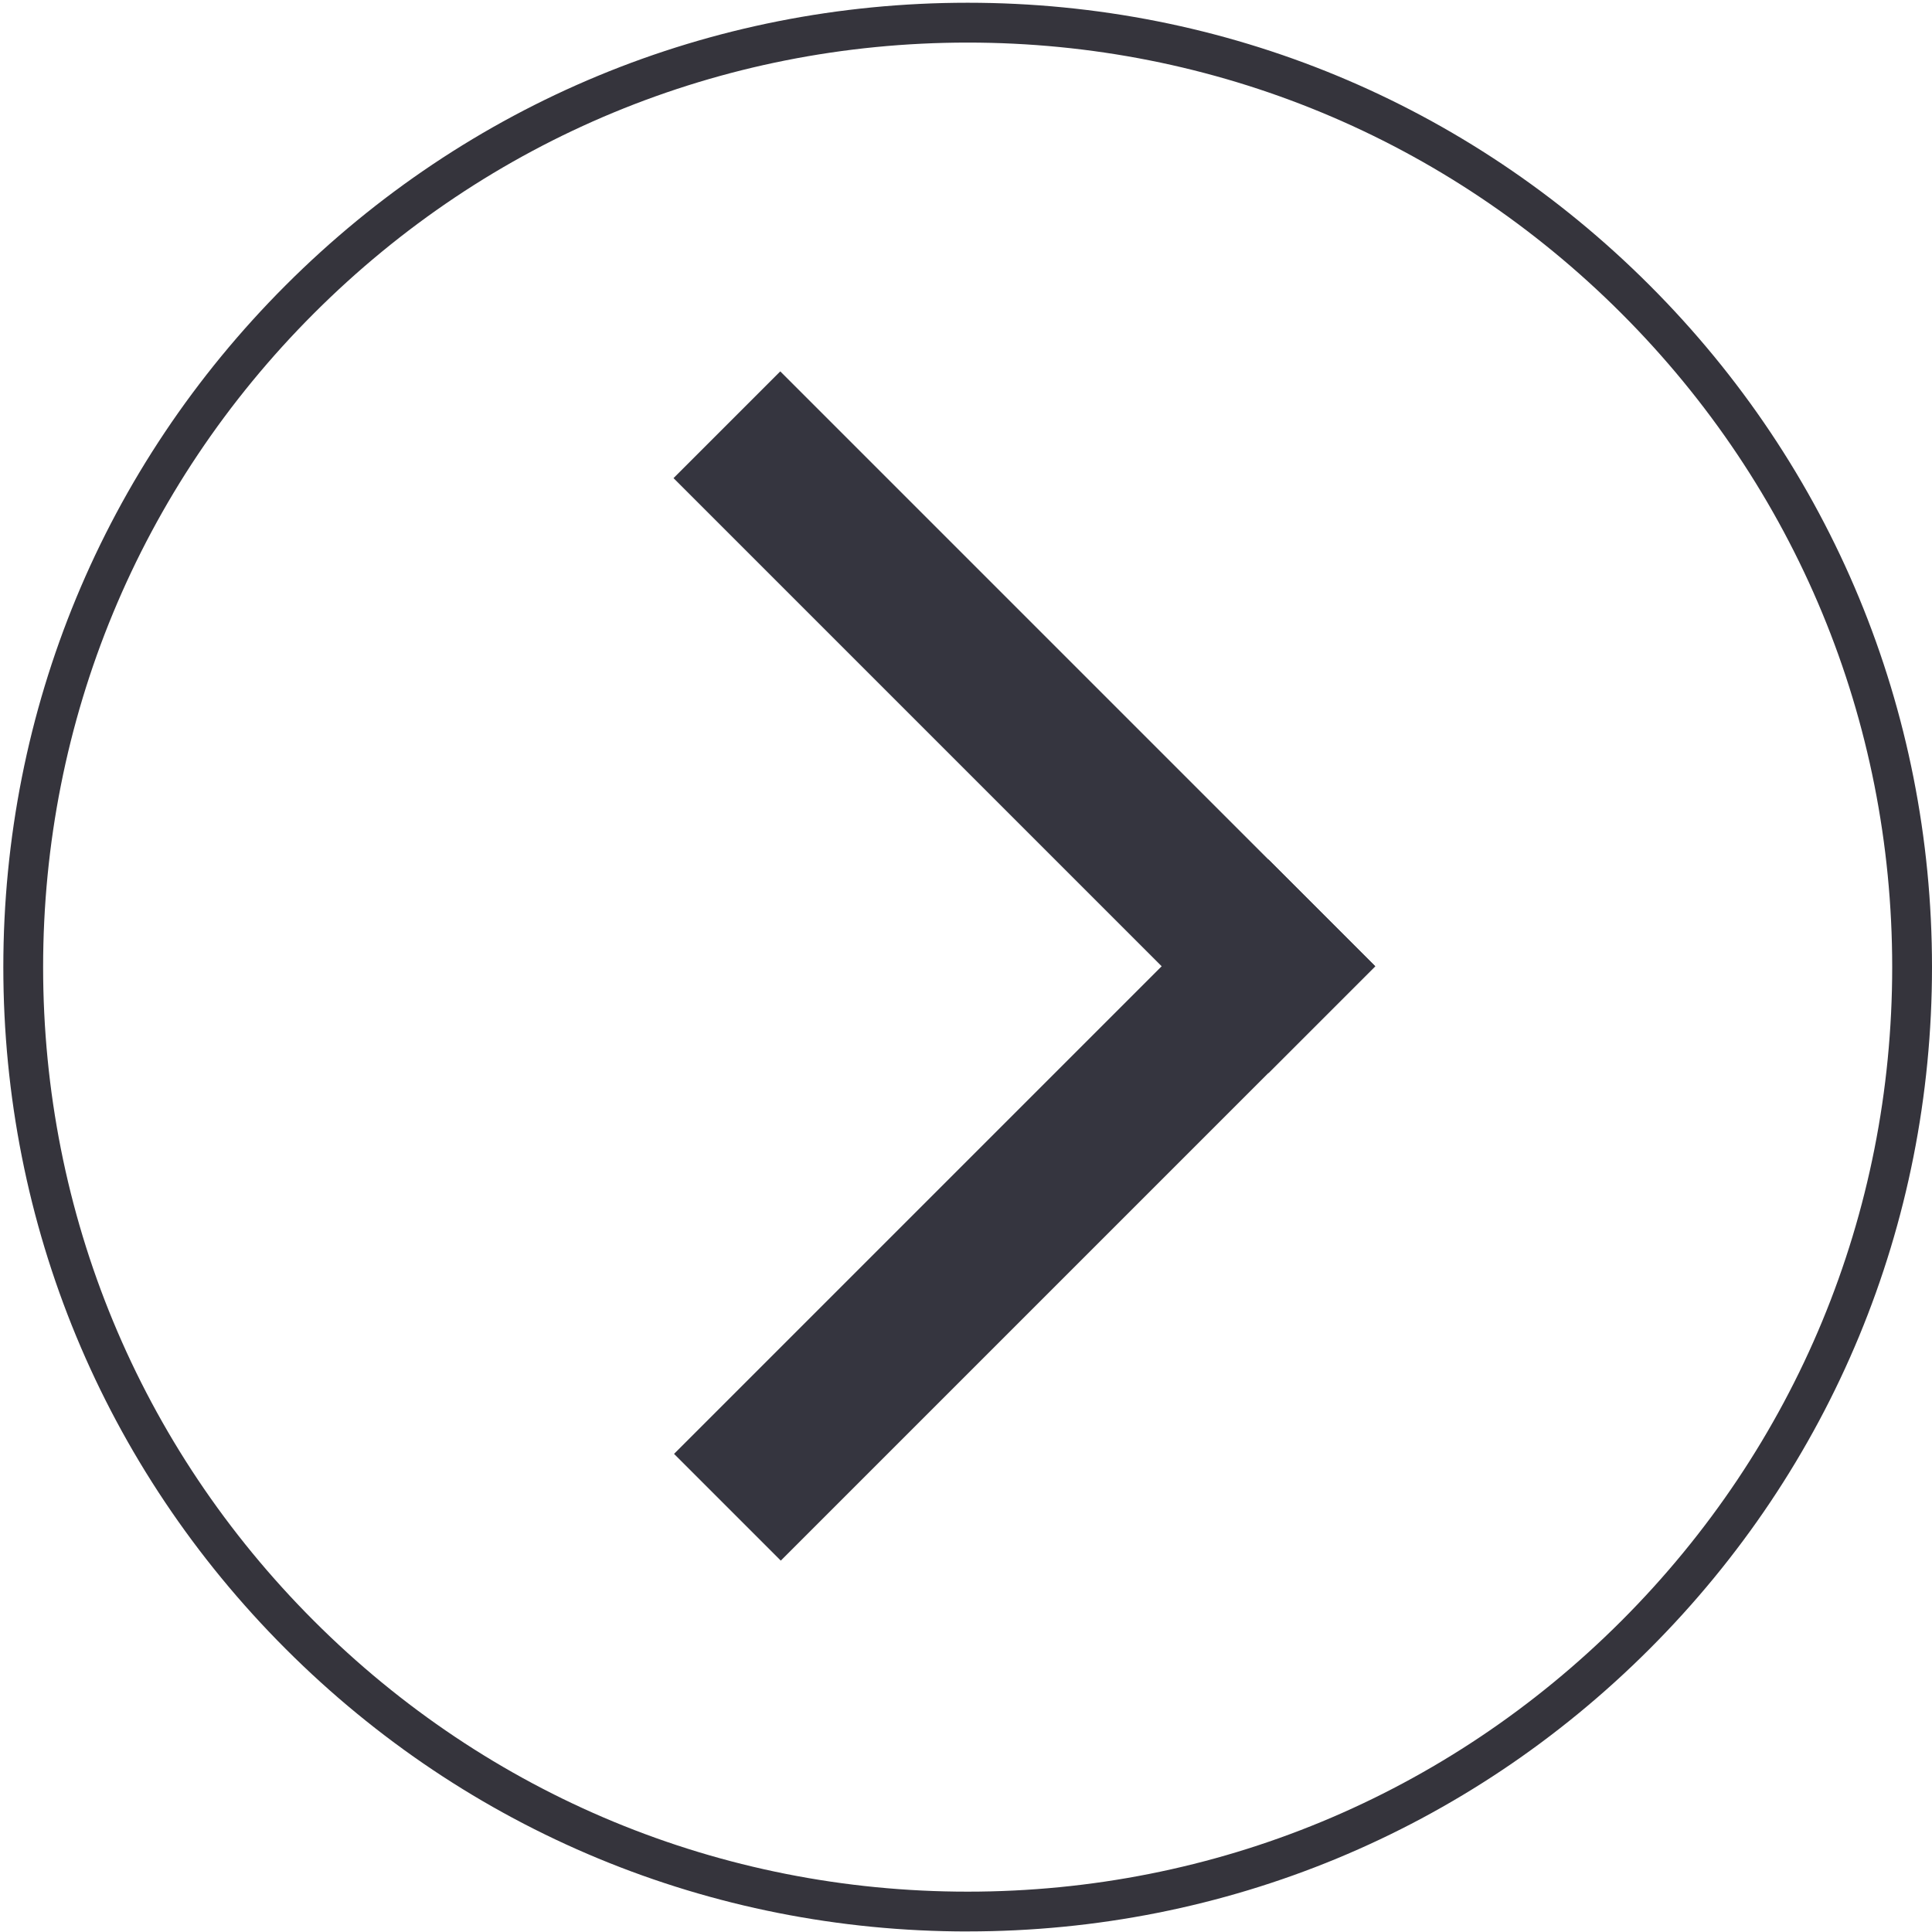
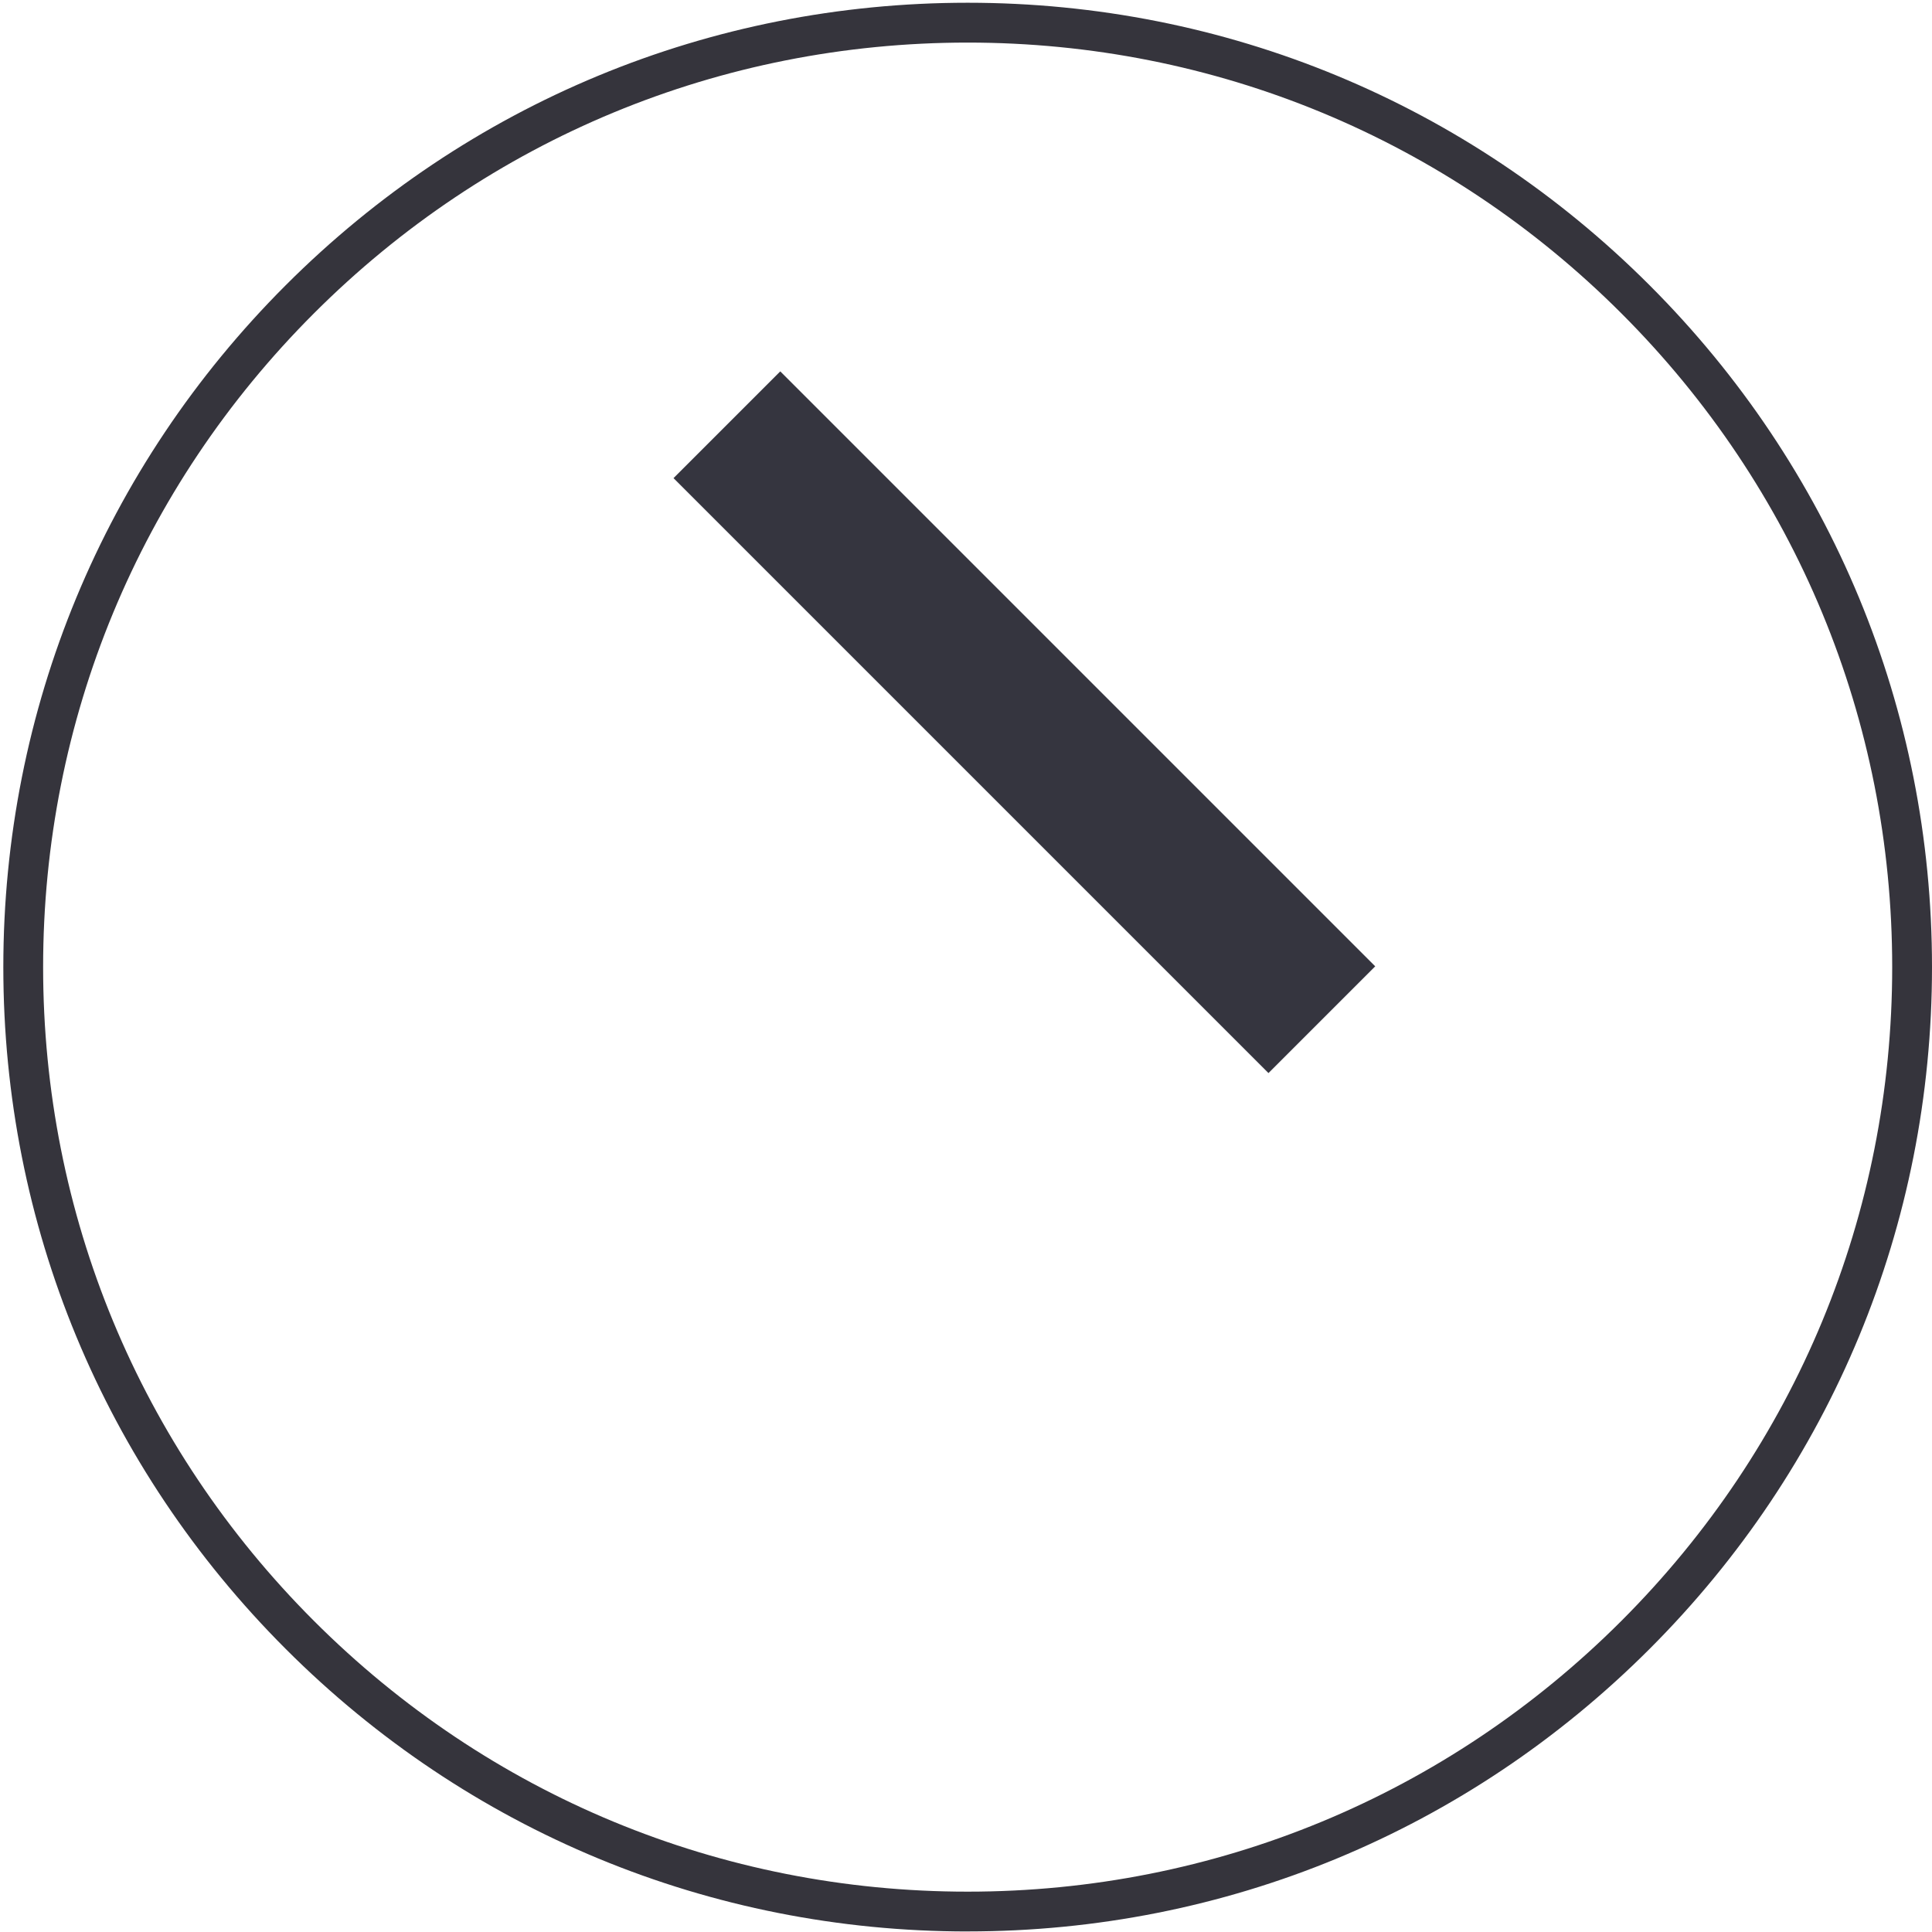
<svg xmlns="http://www.w3.org/2000/svg" id="Layer_1" viewBox="0 0 500 500">
  <defs>
    <style>.cls-1{fill:#35343c;}.cls-2{fill:#35353f;}</style>
  </defs>
-   <rect class="cls-2" x="156.39" y="293.63" width="217.56" height="39.07" transform="translate(-143.77 279.22) rotate(-45)" />
  <rect class="cls-2" x="156.23" y="167.37" width="217.75" height="39.07" transform="translate(209.81 -132.71) rotate(45)" />
  <path class="cls-1" d="M250.43,499.86c-66.66,0-129.34-25.96-176.47-73.1C26.82,379.62.86,316.95.86,250.29S26.82,120.95,73.95,73.81C121.09,26.67,183.77.71,250.43.71s129.34,25.96,176.47,73.1c47.14,47.14,73.1,109.81,73.1,176.47s-25.96,129.34-73.1,176.47c-47.14,47.14-109.81,73.1-176.47,73.1ZM250.43,11.02c-63.91,0-124,24.89-169.19,70.08C36.05,126.29,11.16,186.38,11.16,250.29s24.89,124,70.08,169.19c45.19,45.19,105.28,70.08,169.19,70.08s123.99-24.89,169.19-70.08c45.19-45.19,70.08-105.28,70.08-169.19s-24.89-124-70.08-169.19C374.42,35.91,314.34,11.02,250.43,11.02Z" />
</svg>